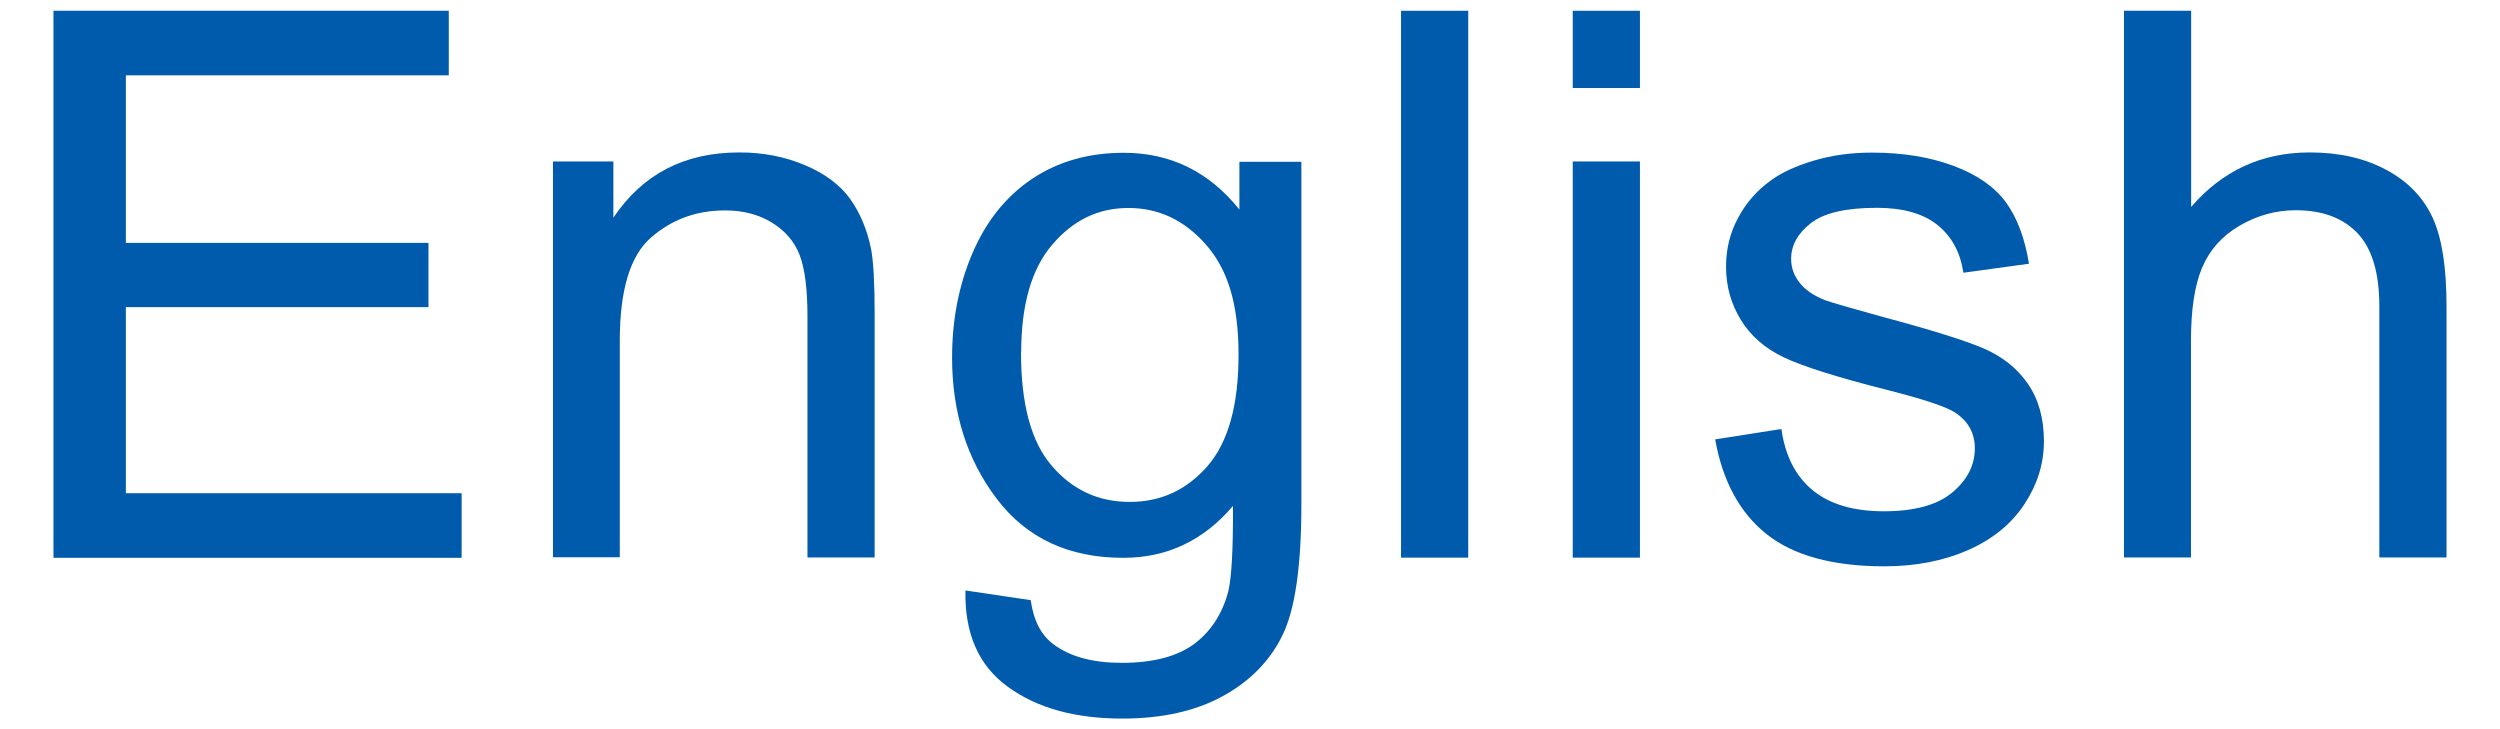
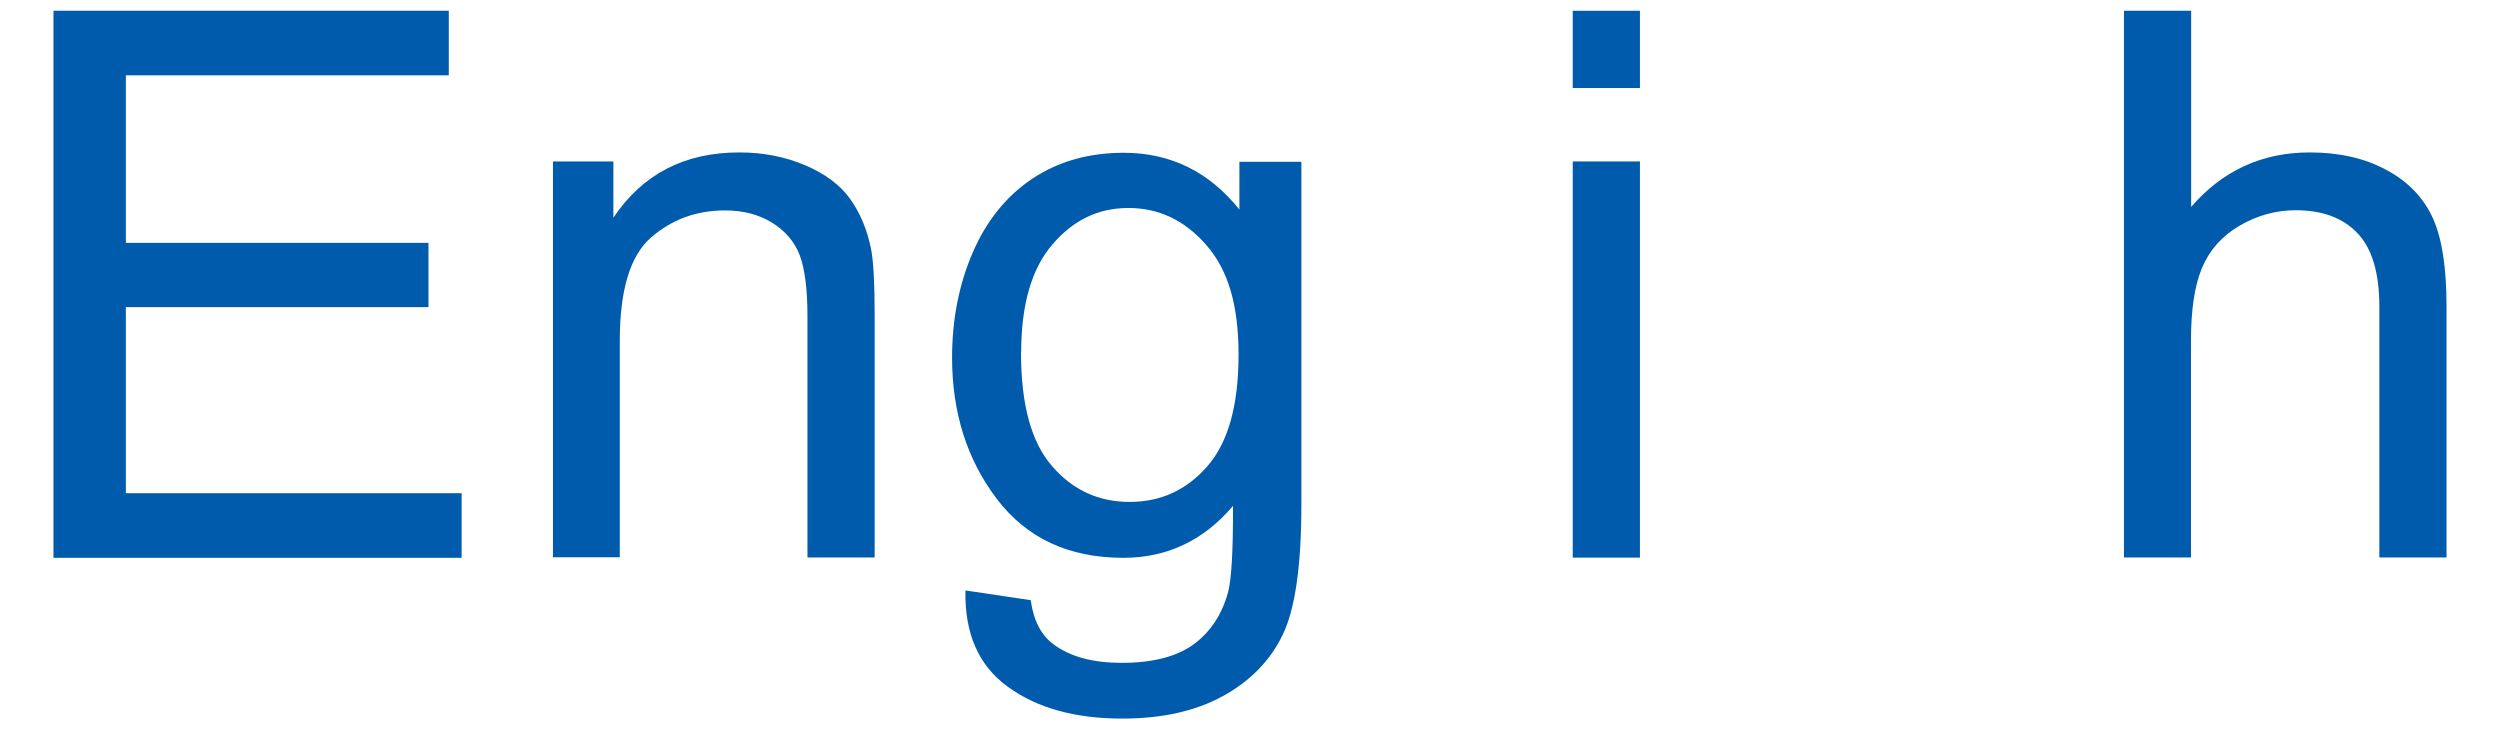
<svg xmlns="http://www.w3.org/2000/svg" id="_マウスオン" data-name="マウスオン" viewBox="0 0 144 42">
  <defs>
    <style>
      .cls-1 {
        fill: #005bac;
        stroke-width: 0px;
      }
    </style>
  </defs>
  <path class="cls-1" d="M3.08,32.12V.62h22.77v3.72H7.25v9.65h17.43v3.7H7.25v10.72h19.34v3.72H3.08Z" />
  <path class="cls-1" d="M31.85,32.12V9.3h3.48v3.24c1.68-2.51,4.09-3.76,7.26-3.76,1.38,0,2.64.25,3.79.74,1.15.49,2.02,1.14,2.59,1.94.57.8.97,1.75,1.2,2.86.14.72.21,1.97.21,3.76v14.03h-3.87v-13.88c0-1.58-.15-2.75-.45-3.54-.3-.78-.84-1.4-1.6-1.87-.77-.47-1.66-.7-2.7-.7-1.65,0-3.07.52-4.27,1.57s-1.79,3.03-1.79,5.95v12.46h-3.87Z" />
  <path class="cls-1" d="M55.61,34.01l3.76.56c.16,1.16.59,2.01,1.31,2.54.96.72,2.27,1.07,3.93,1.07,1.79,0,3.17-.36,4.15-1.07.97-.72,1.63-1.72,1.98-3.01.2-.79.29-2.44.28-4.96-1.69,1.99-3.79,2.99-6.32,2.99-3.14,0-5.56-1.13-7.28-3.39s-2.58-4.98-2.58-8.14c0-2.18.39-4.19,1.18-6.03.79-1.84,1.93-3.26,3.43-4.27,1.5-1,3.26-1.5,5.28-1.5,2.69,0,4.91,1.09,6.66,3.27v-2.75h3.57v19.72c0,3.55-.36,6.07-1.09,7.55-.72,1.48-1.87,2.65-3.44,3.51s-3.5,1.29-5.79,1.29c-2.72,0-4.92-.61-6.6-1.84-1.68-1.22-2.48-3.07-2.43-5.53ZM58.81,20.3c0,2.99.59,5.18,1.79,6.55,1.19,1.38,2.68,2.06,4.47,2.06s3.27-.68,4.47-2.05c1.2-1.37,1.8-3.51,1.8-6.43s-.62-4.9-1.86-6.32-2.73-2.13-4.48-2.13-3.18.7-4.38,2.1c-1.2,1.39-1.8,3.47-1.8,6.22Z" />
-   <path class="cls-1" d="M80.7,32.12V.62h3.87v31.5h-3.87Z" />
  <path class="cls-1" d="M90.59,5.07V.62h3.87v4.45h-3.87ZM90.59,32.12V9.3h3.87v22.82h-3.87Z" />
-   <path class="cls-1" d="M98.79,25.31l3.82-.6c.21,1.53.81,2.71,1.79,3.52s2.35,1.22,4.11,1.22,3.09-.36,3.95-1.09c.86-.72,1.29-1.57,1.29-2.54,0-.87-.38-1.56-1.14-2.06-.53-.34-1.85-.78-3.95-1.31-2.84-.72-4.8-1.34-5.9-1.86-1.1-.52-1.93-1.25-2.49-2.17-.57-.93-.85-1.95-.85-3.06,0-1.02.23-1.96.7-2.82.46-.87,1.1-1.59,1.9-2.16.6-.44,1.42-.82,2.46-1.13,1.04-.31,2.15-.46,3.34-.46,1.79,0,3.36.26,4.72.77s2.35,1.21,3,2.09c.64.88,1.09,2.06,1.33,3.54l-3.78.52c-.17-1.17-.67-2.09-1.49-2.75-.82-.66-1.99-.99-3.49-.99-1.78,0-3.04.29-3.8.88-.76.59-1.14,1.28-1.14,2.06,0,.5.16.95.47,1.35.31.42.81.76,1.48,1.03.39.14,1.53.47,3.42.99,2.73.73,4.64,1.33,5.72,1.79,1.08.47,1.93,1.14,2.54,2.03.62.89.93,1.99.93,3.31s-.38,2.5-1.13,3.64c-.75,1.14-1.84,2.02-3.25,2.64-1.42.62-3.02.93-4.81.93-2.96,0-5.23-.62-6.78-1.85-1.55-1.23-2.54-3.06-2.97-5.48Z" />
  <path class="cls-1" d="M122.34,32.12V.62h3.87v11.3c1.8-2.09,4.08-3.14,6.83-3.14,1.69,0,3.16.33,4.4,1,1.25.66,2.14,1.59,2.68,2.76s.8,2.88.8,5.11v14.46h-3.87v-14.46c0-1.93-.42-3.34-1.26-4.22-.84-.88-2.02-1.32-3.56-1.32-1.14,0-2.22.3-3.23.89-1.01.59-1.73,1.4-2.16,2.42s-.64,2.42-.64,4.21v12.48h-3.87Z" />
</svg>